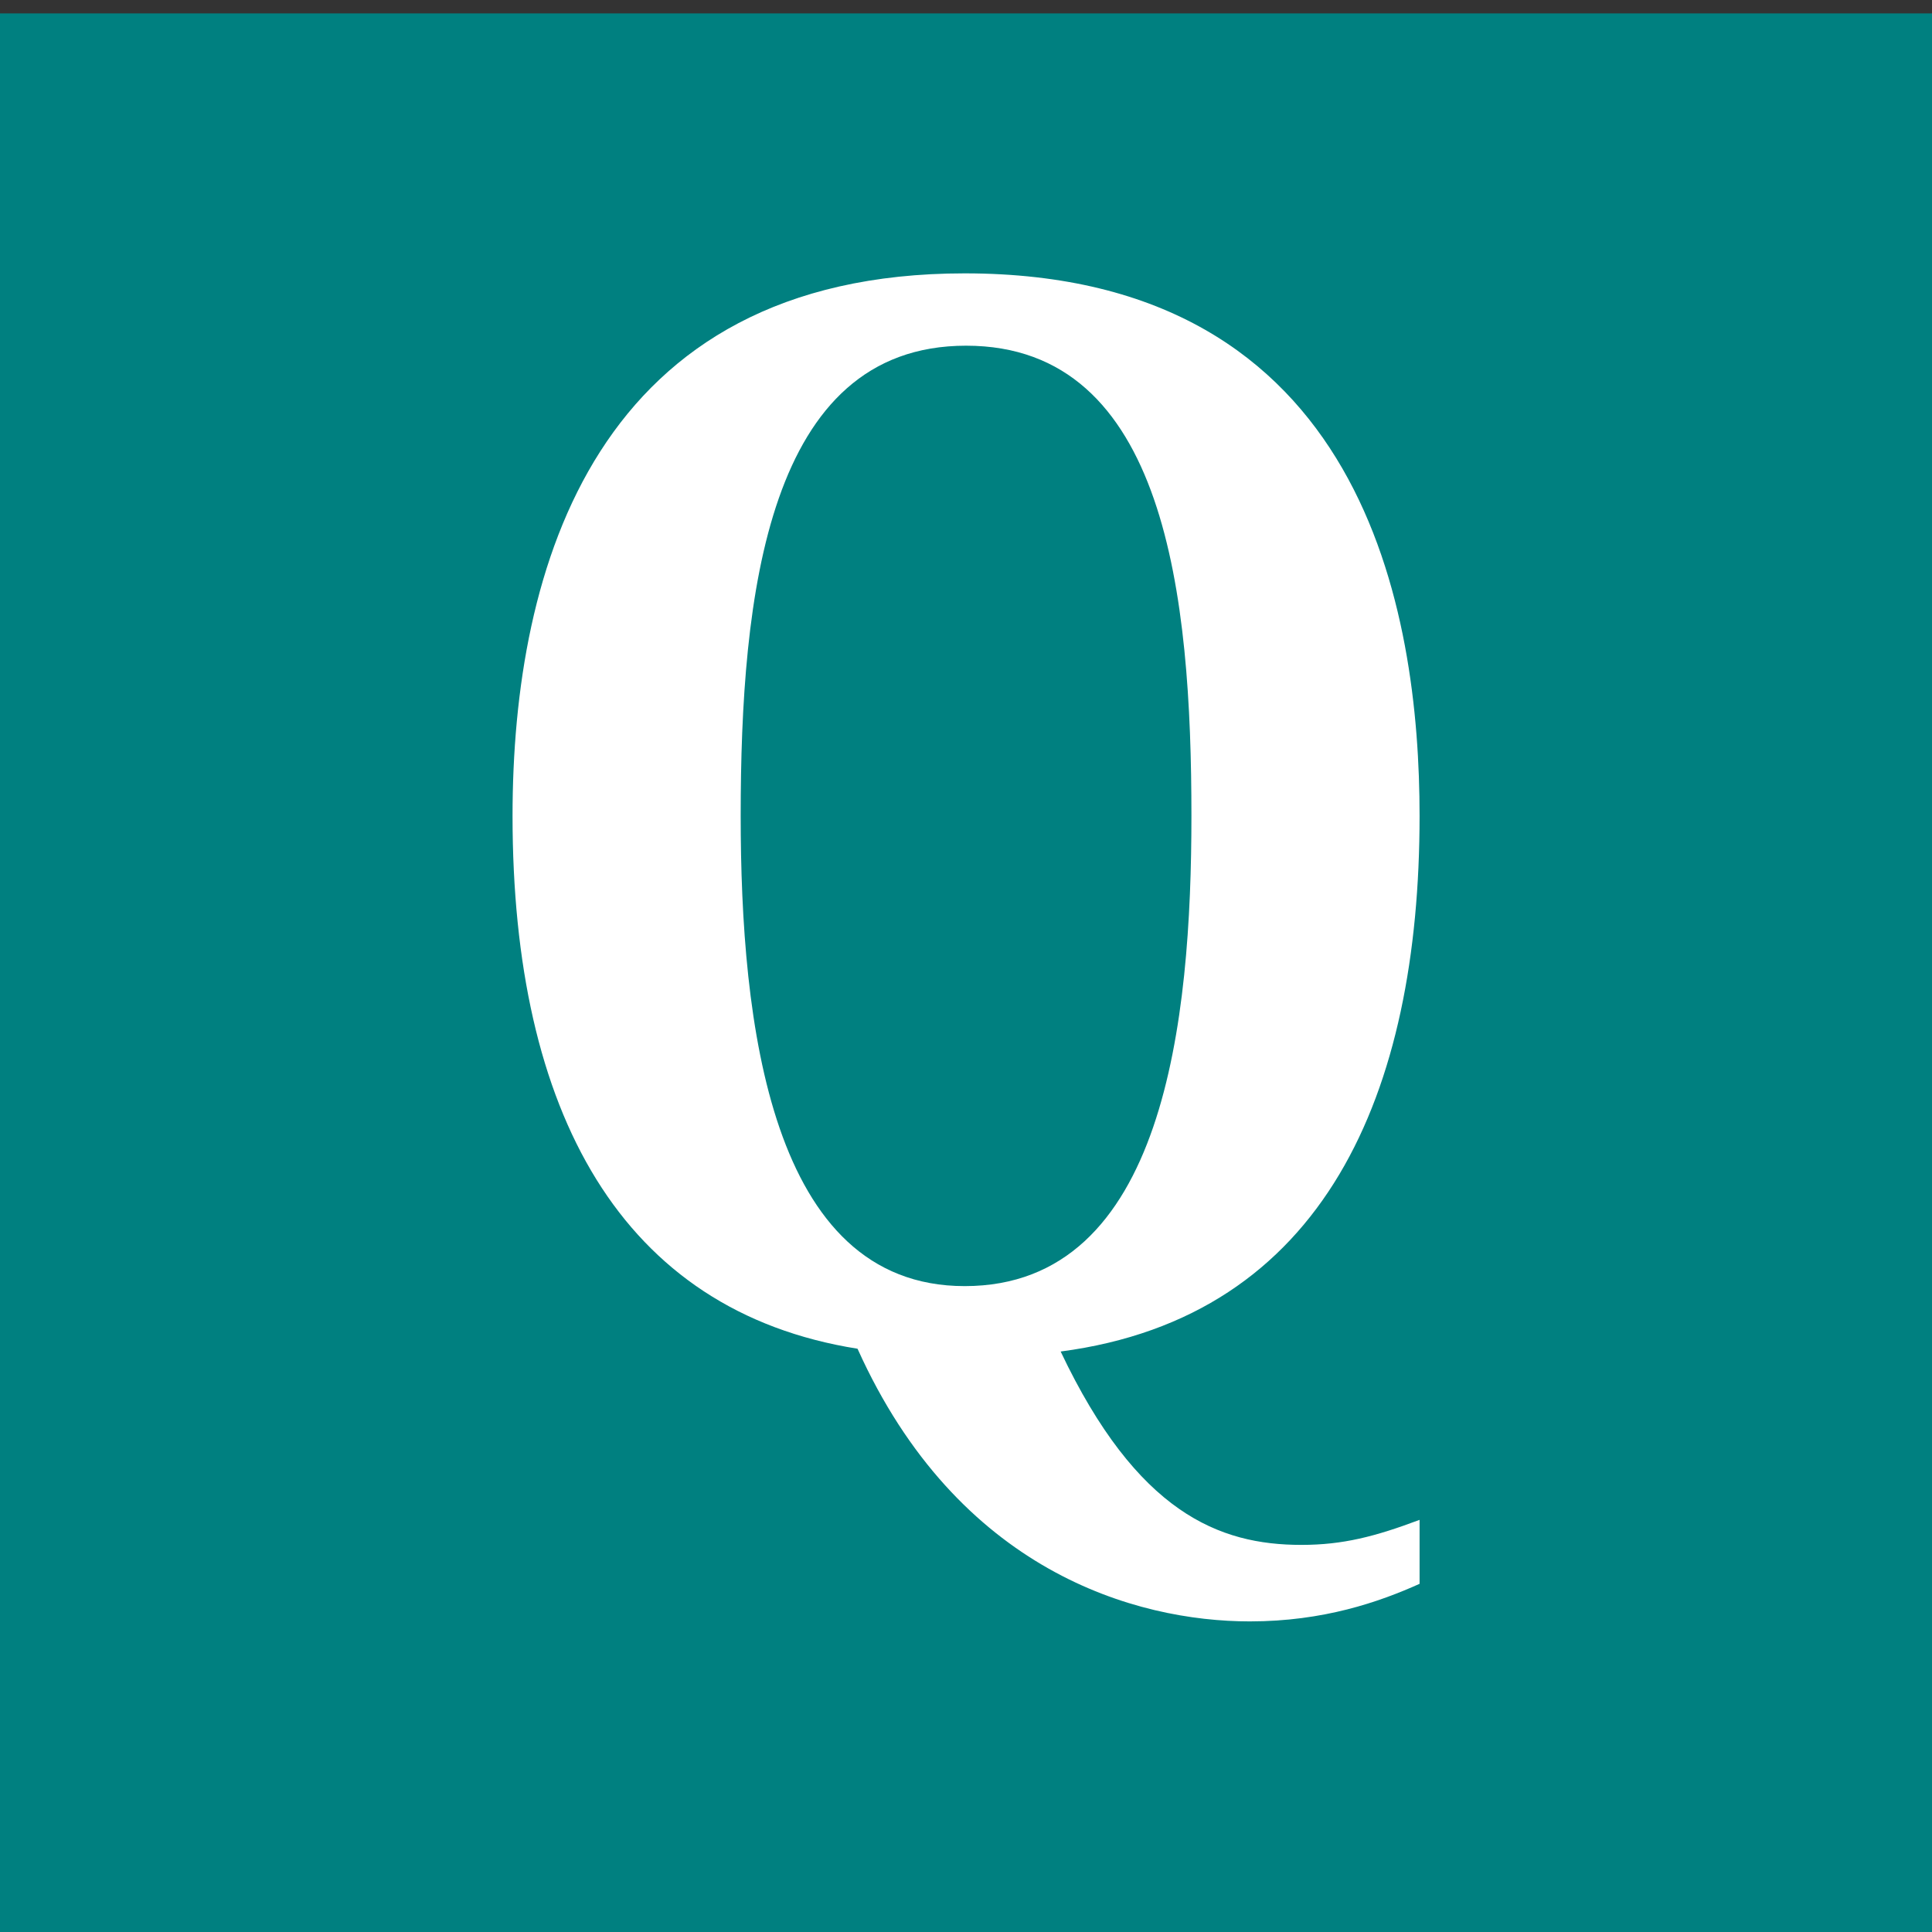
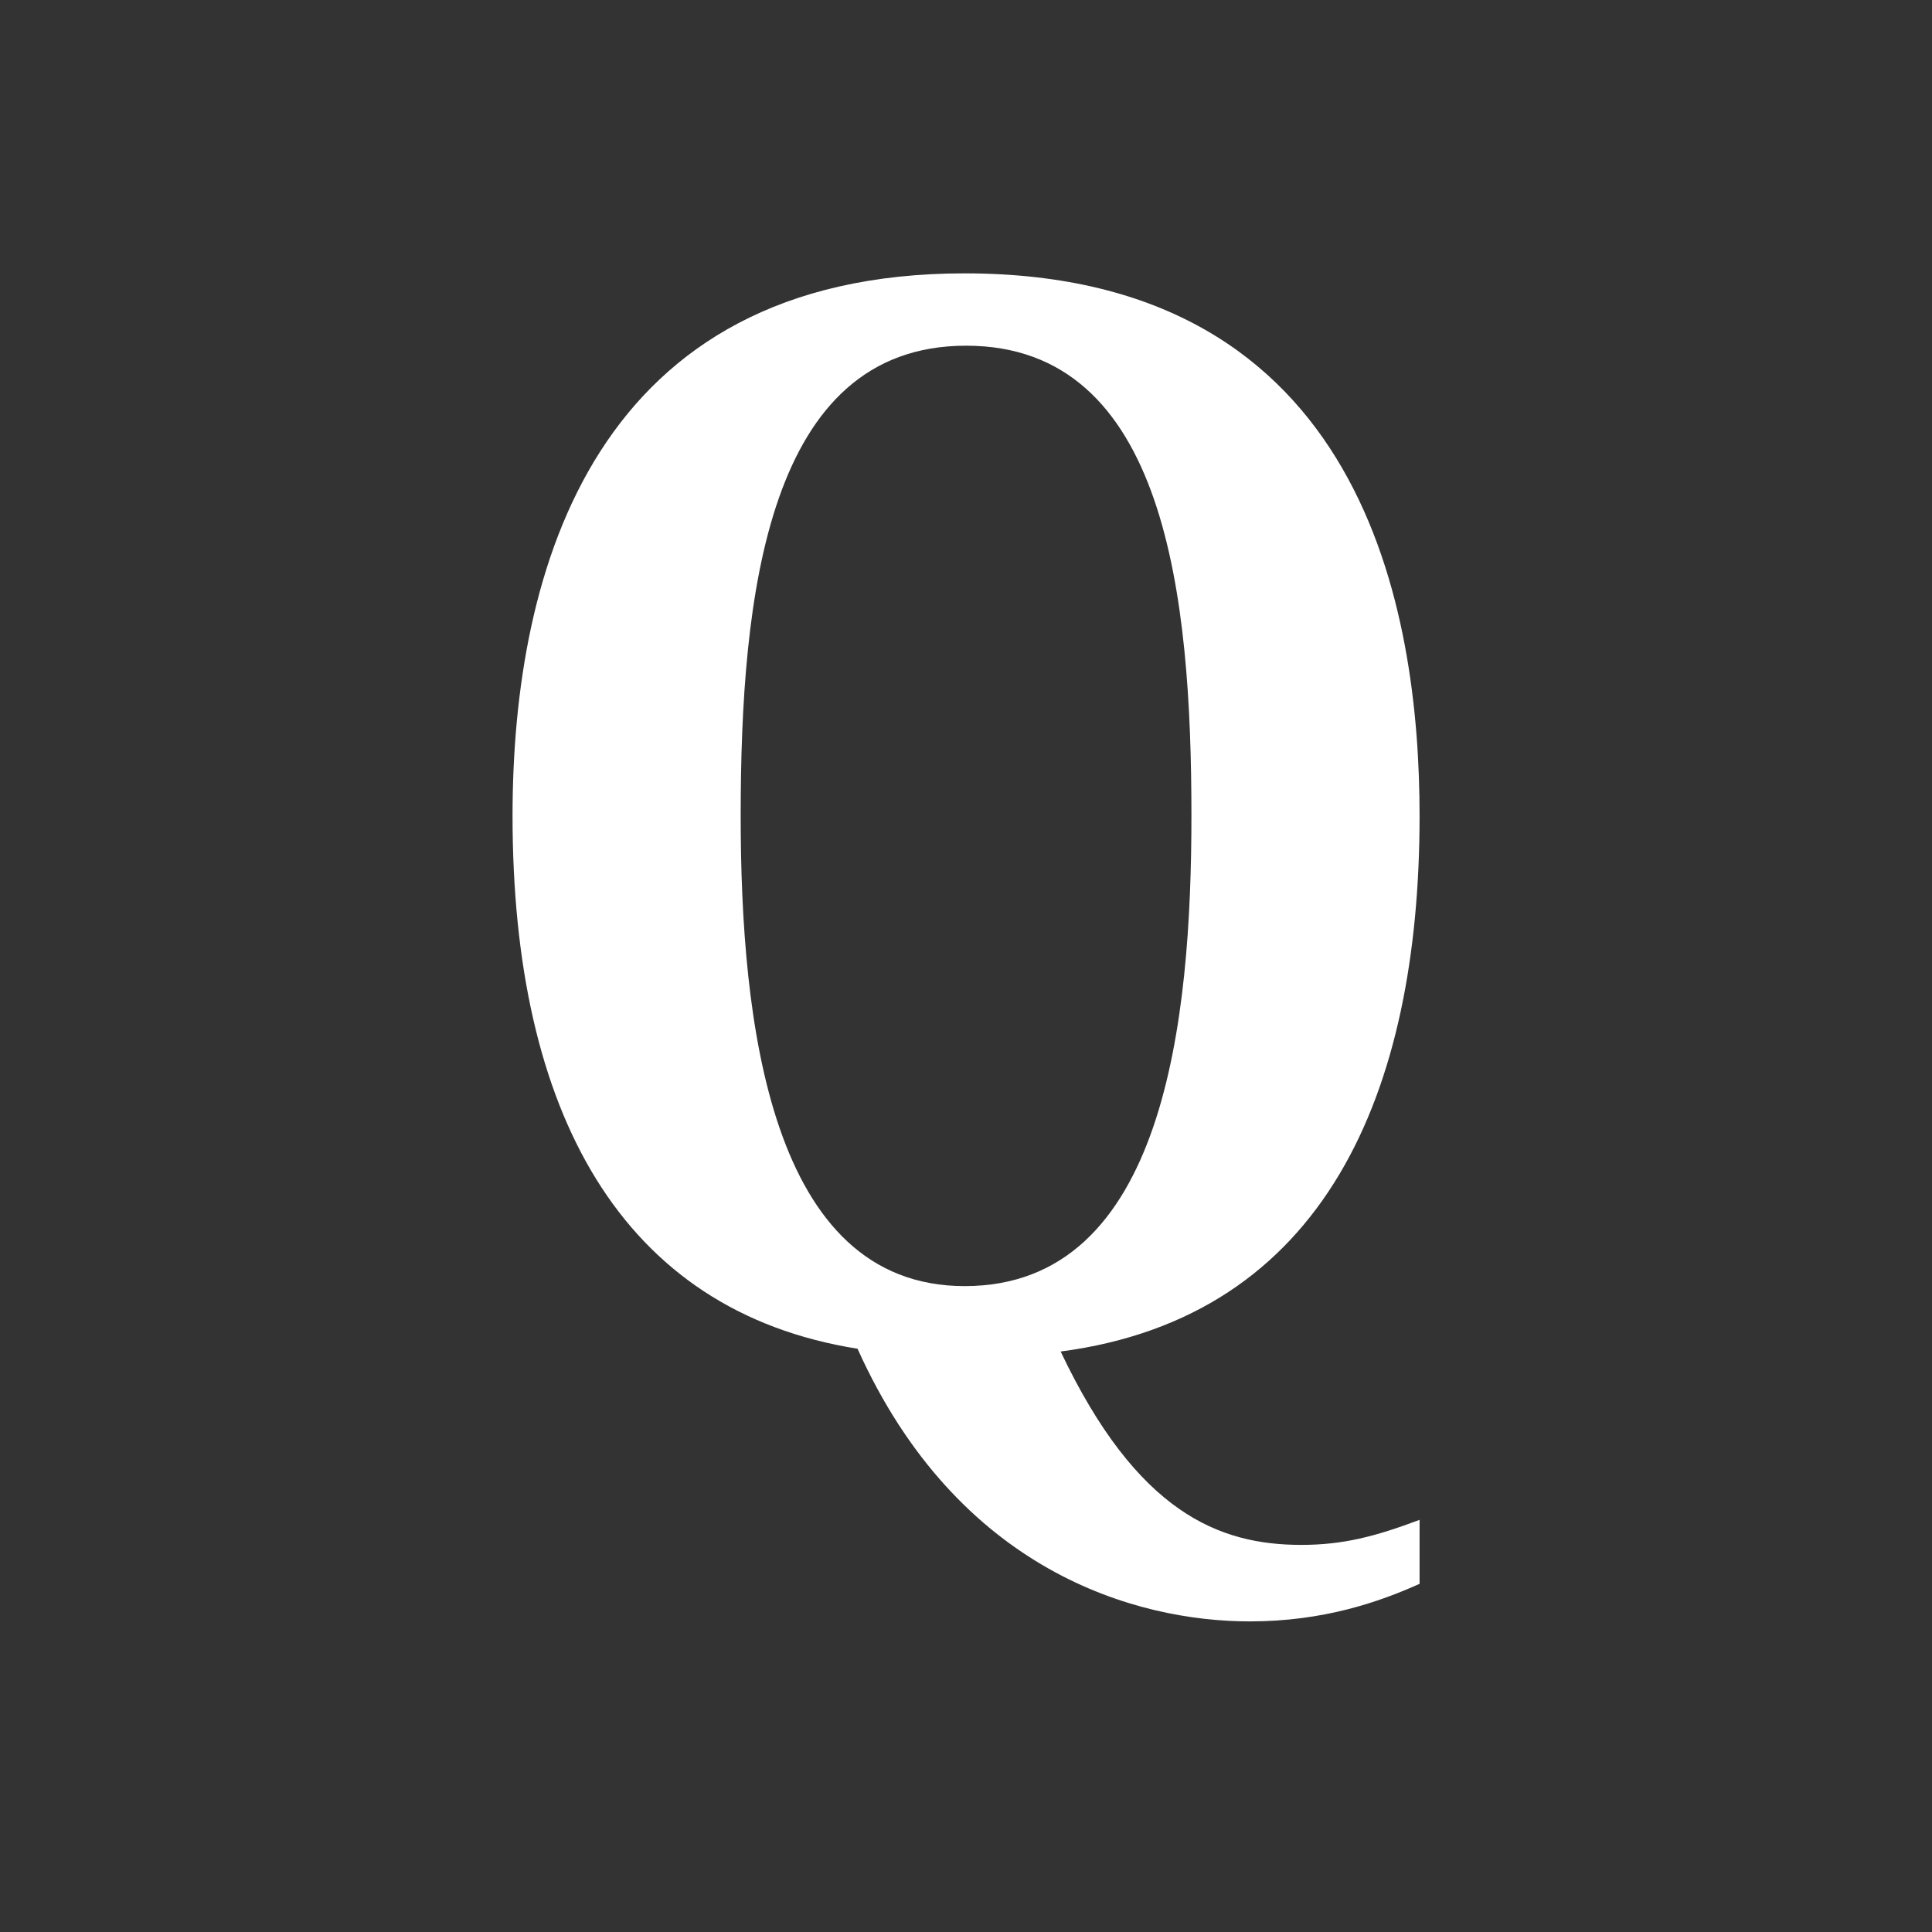
<svg xmlns="http://www.w3.org/2000/svg" xmlns:ns1="http://sodipodi.sourceforge.net/DTD/sodipodi-0.dtd" xmlns:ns2="http://www.inkscape.org/namespaces/inkscape" version="1.1" id="レイヤー_1" x="0px" y="0px" width="100px" height="100px" viewBox="0 0 100 100" enable-background="new 0 0 100 100" xml:space="preserve" ns1:docname="Q.svg" ns2:version="1.3.2 (091e20e, 2023-11-25, custom)">
  <rect x="0" y="0" width="100" height="100" fill="#333333" stroke="none" />
  <defs id="defs6" />
  <ns1:namedview id="namedview6" pagecolor="#ffffff" bordercolor="#000000" borderopacity="0.25" ns2:showpageshadow="2" ns2:pageopacity="0.0" ns2:pagecheckerboard="0" ns2:deskcolor="#d1d1d1" ns2:zoom="7.84" ns2:cx="49.936224" ns2:cy="50" ns2:current-layer="レイヤー_1" />
-   <rect y="0.694" fill="#C1272D" width="100" height="100" id="rect1" style="fill:#008080" />
  <g id="g1">
    <path fill="#FFFFFF" d="M73.477,81.979c-2.088,0.937-4.969,1.944-8.785,1.944c-5.905,0-15.122-2.592-20.306-14.113   c-12.241-1.944-17.857-12.241-17.857-27.578c0-12.889,4.32-28.083,23.402-28.083c20.738,0,23.546,17.569,23.546,28.083   c0,14.329-4.896,25.922-18.578,27.722c3.96,8.353,8.208,10.009,12.457,10.009c2.16,0,3.816-0.432,6.121-1.296V81.979z    M38.338,42.231c0,10.657,1.512,24.338,11.593,24.338c10.369,0,11.737-13.825,11.737-24.338c0-11.305-1.296-24.338-11.665-24.338   C39.706,17.893,38.338,30.854,38.338,42.231z" id="path1" />
  </g>
  <g id="g2">
</g>
  <g id="g3">
</g>
  <g id="g4">
</g>
  <g id="g5">
</g>
  <g id="g6">
</g>
</svg>